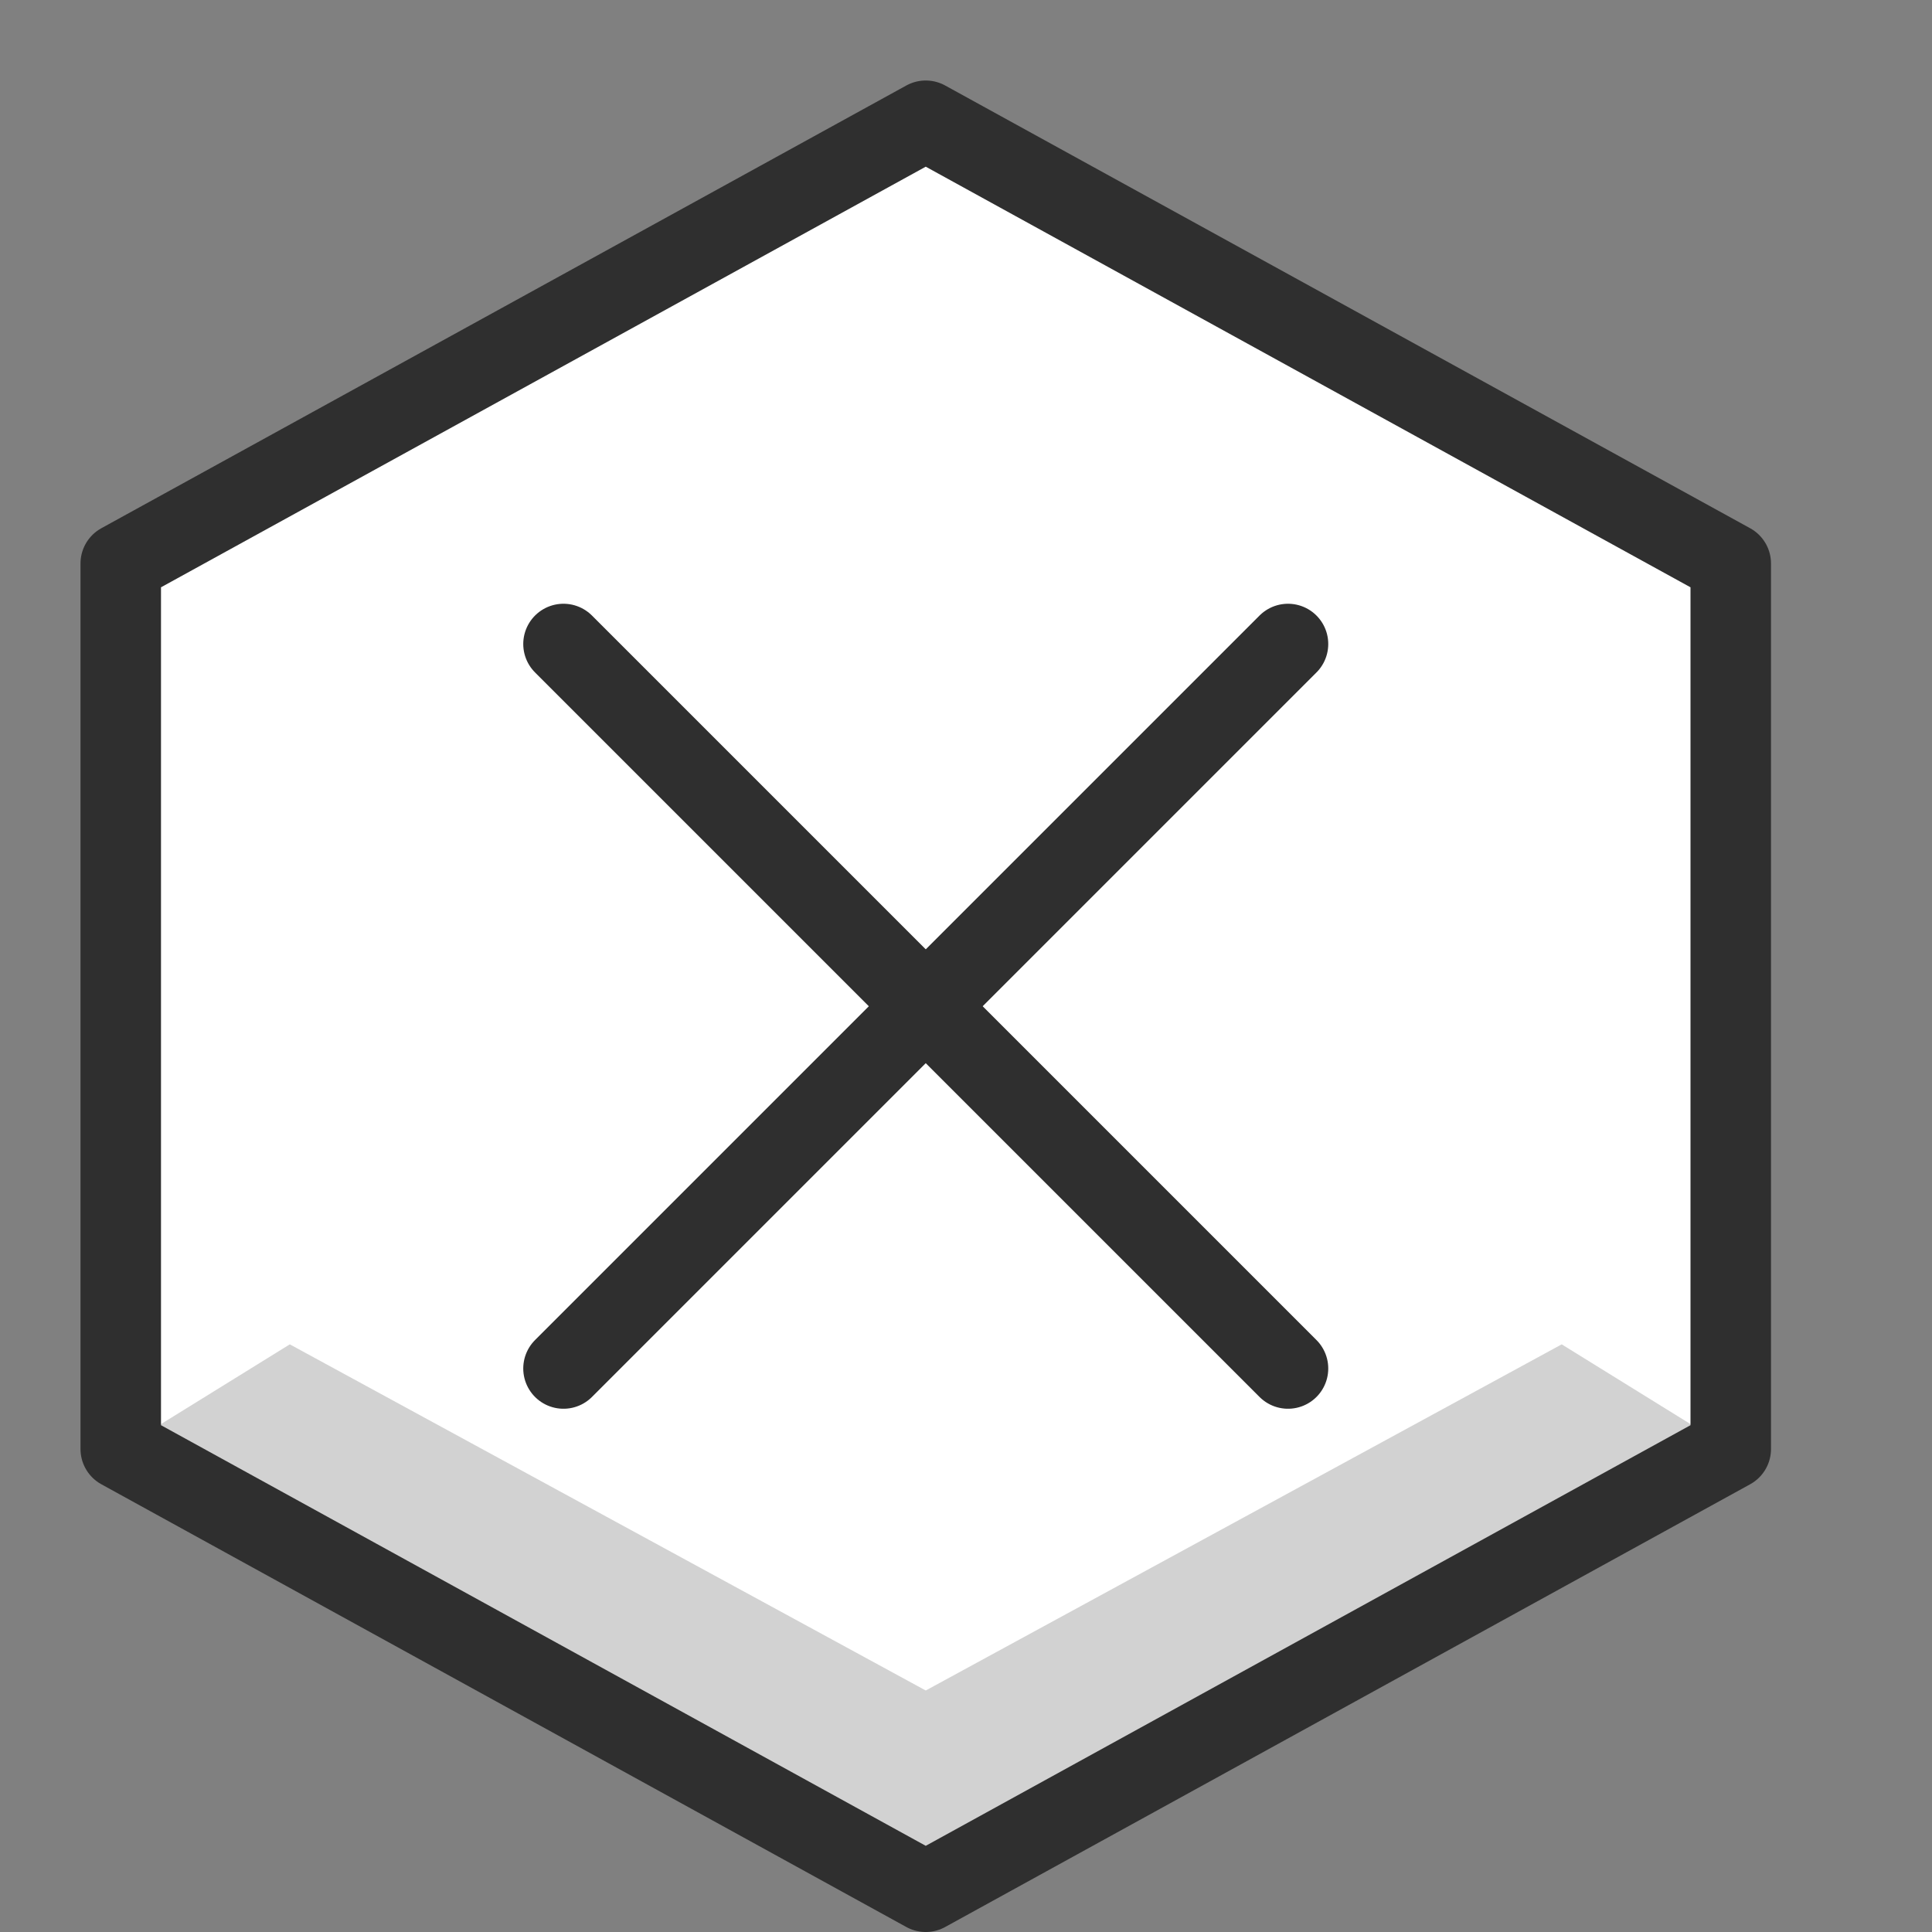
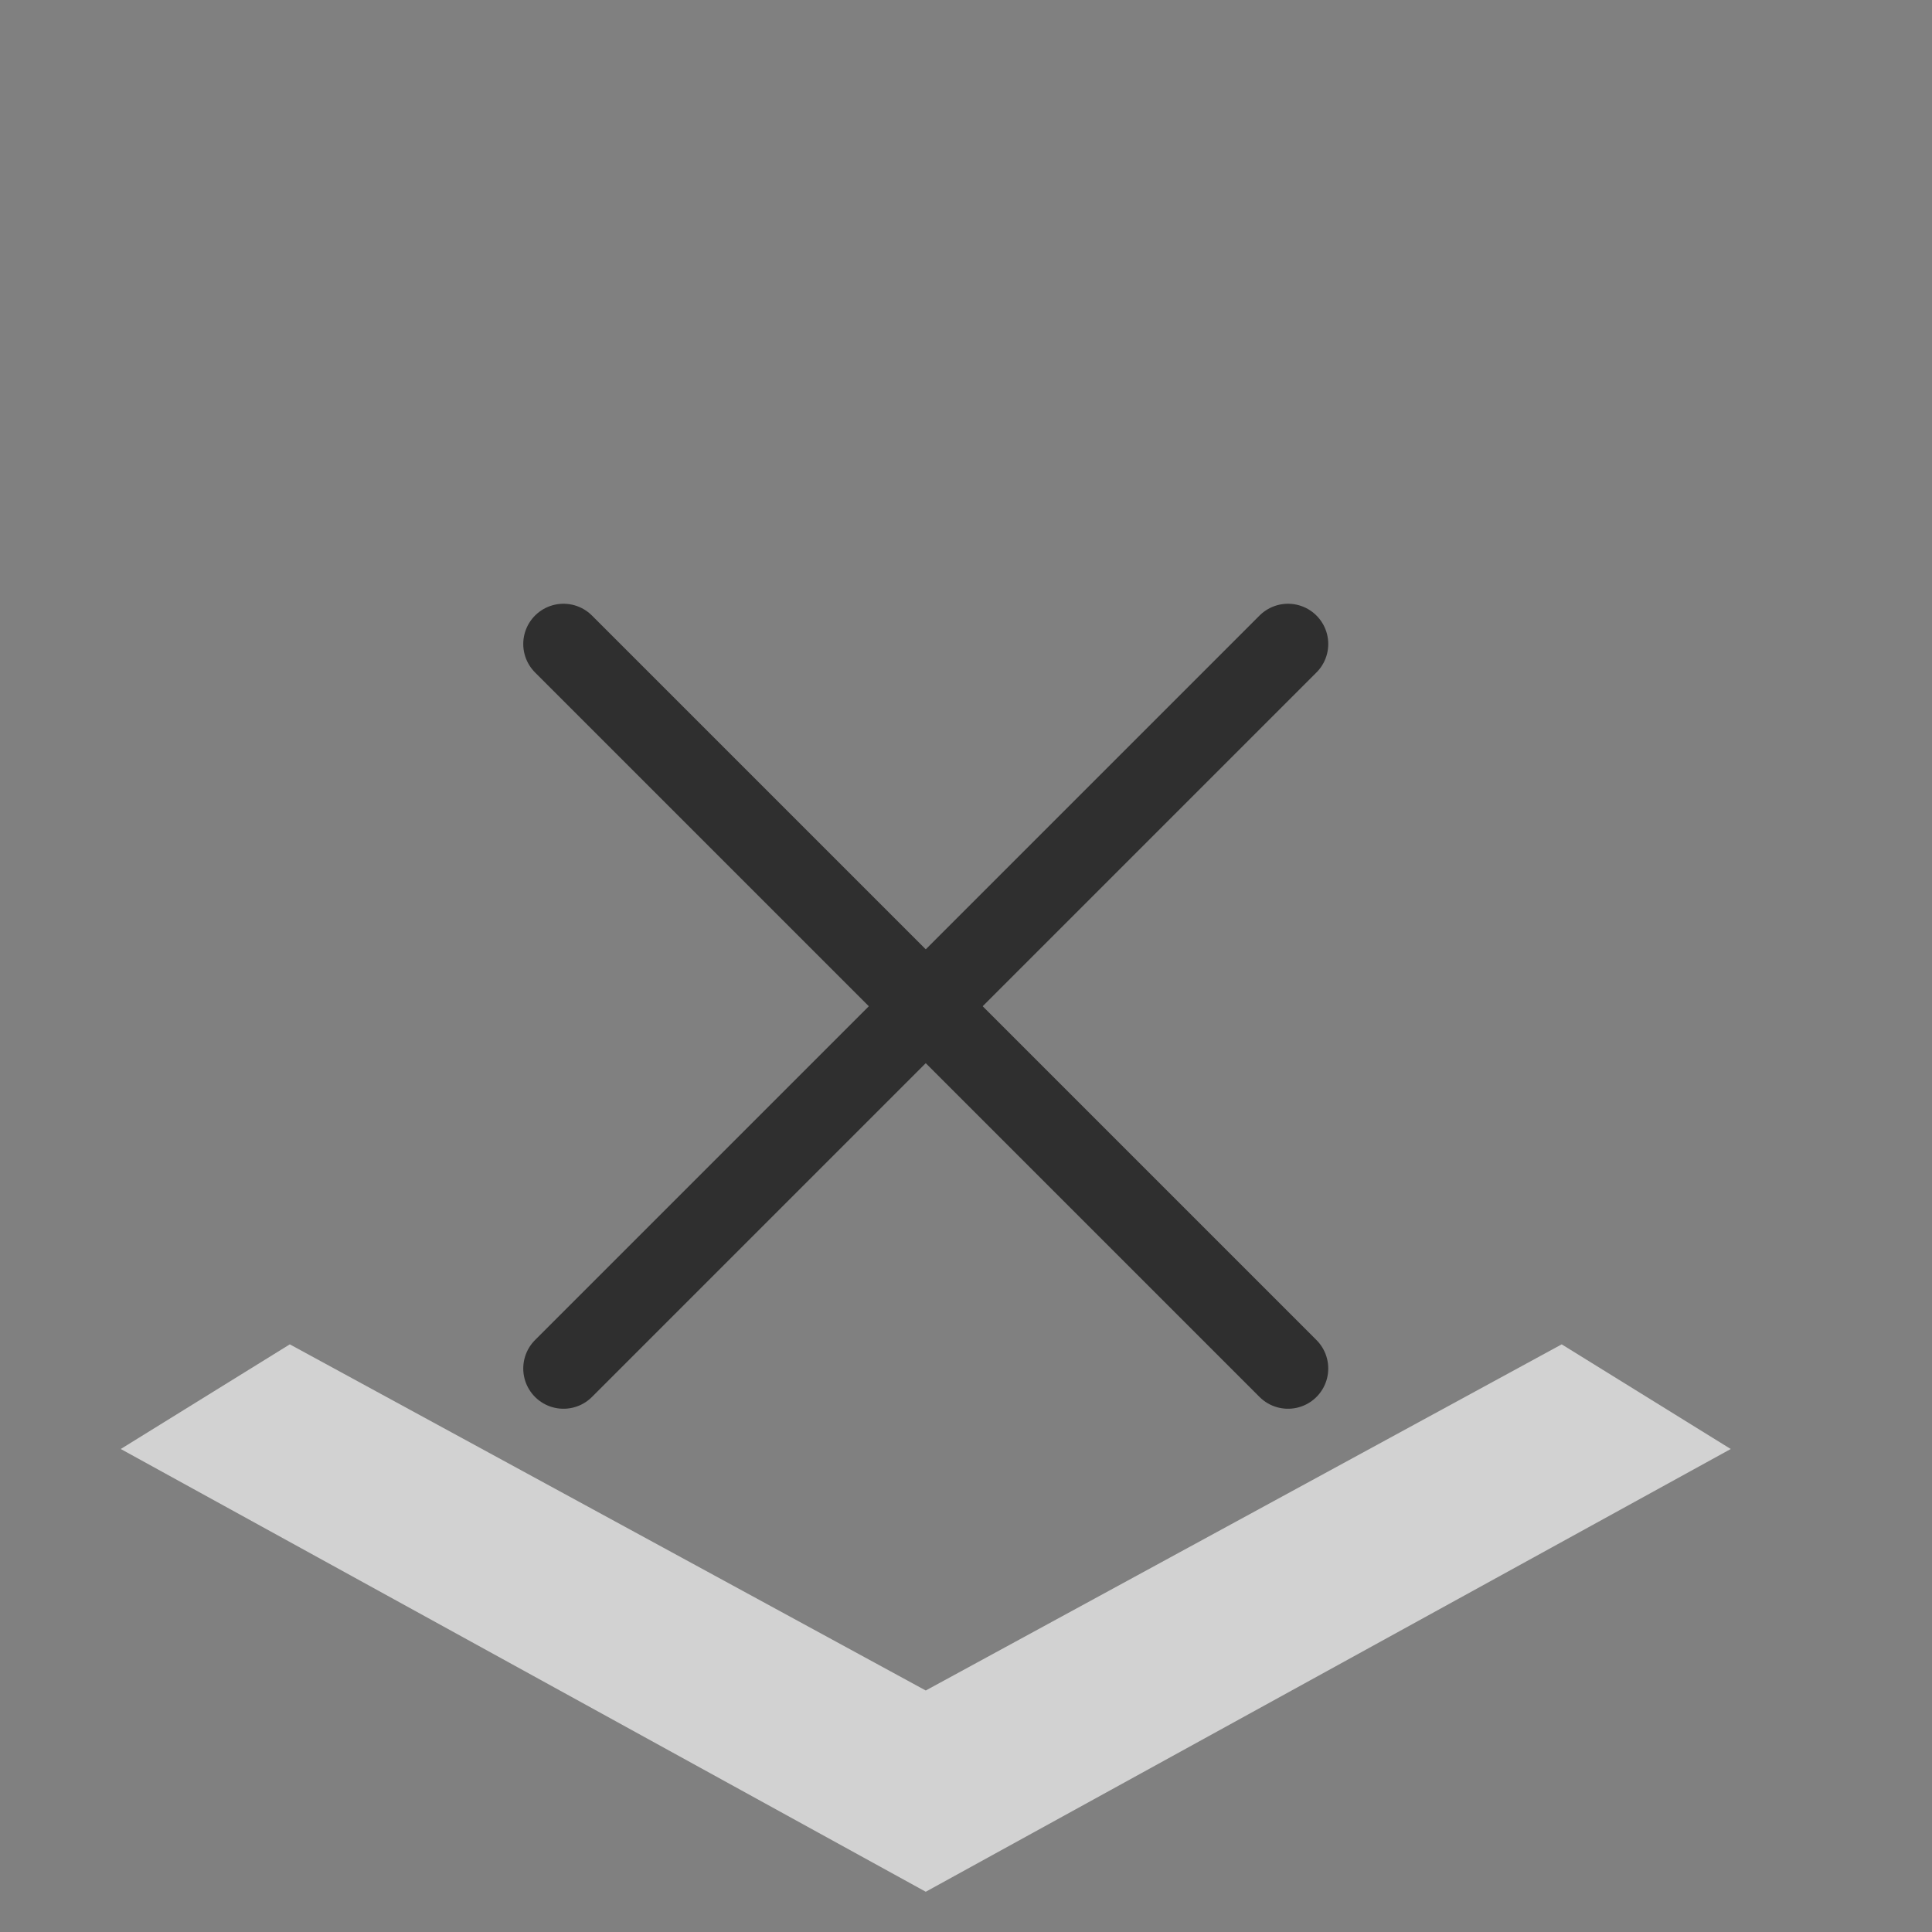
<svg xmlns="http://www.w3.org/2000/svg" xmlns:xlink="http://www.w3.org/1999/xlink" version="1.1" viewBox="0 0 24 24">
  <rect x="0" y="0" width="24" height="24" fill="#808080" stroke="none" />
  <defs>
-     <path id="path-1" d="M20,16.5l-10,5.5l-10,-5.5v-11l10,-5.5l10,5.5Z" />
-   </defs>
+     </defs>
  <g fill="#FFFFFF">
    <use transform="translate(1.5, 1.5)" xlink:href="#path-1" />
    <path fill="#D2D2D2" d="M17.9,0l-7.9,4.3l-7.9,-4.3l-2.1,1.3l10,5.5l10,-5.5Z" transform="translate(1.5, 16.7)" />
    <use fill="none" stroke="#2F2F2F" stroke-linecap="round" stroke-linejoin="round" stroke-width="1" transform="translate(1.5, 1.5)" xlink:href="#path-1" />
    <path fill="none" stroke="#2F2F2F" stroke-linecap="round" stroke-linejoin="round" stroke-width="1" d="M0,0l9,9" transform="translate(7, 8)" />
    <path fill="none" stroke="#2F2F2F" stroke-linecap="round" stroke-linejoin="round" stroke-width="1" d="M9,0l-9,9" transform="translate(7, 8)" />
  </g>
  <path fill="none" d="M0,0h24v24h-24Z" />
</svg>